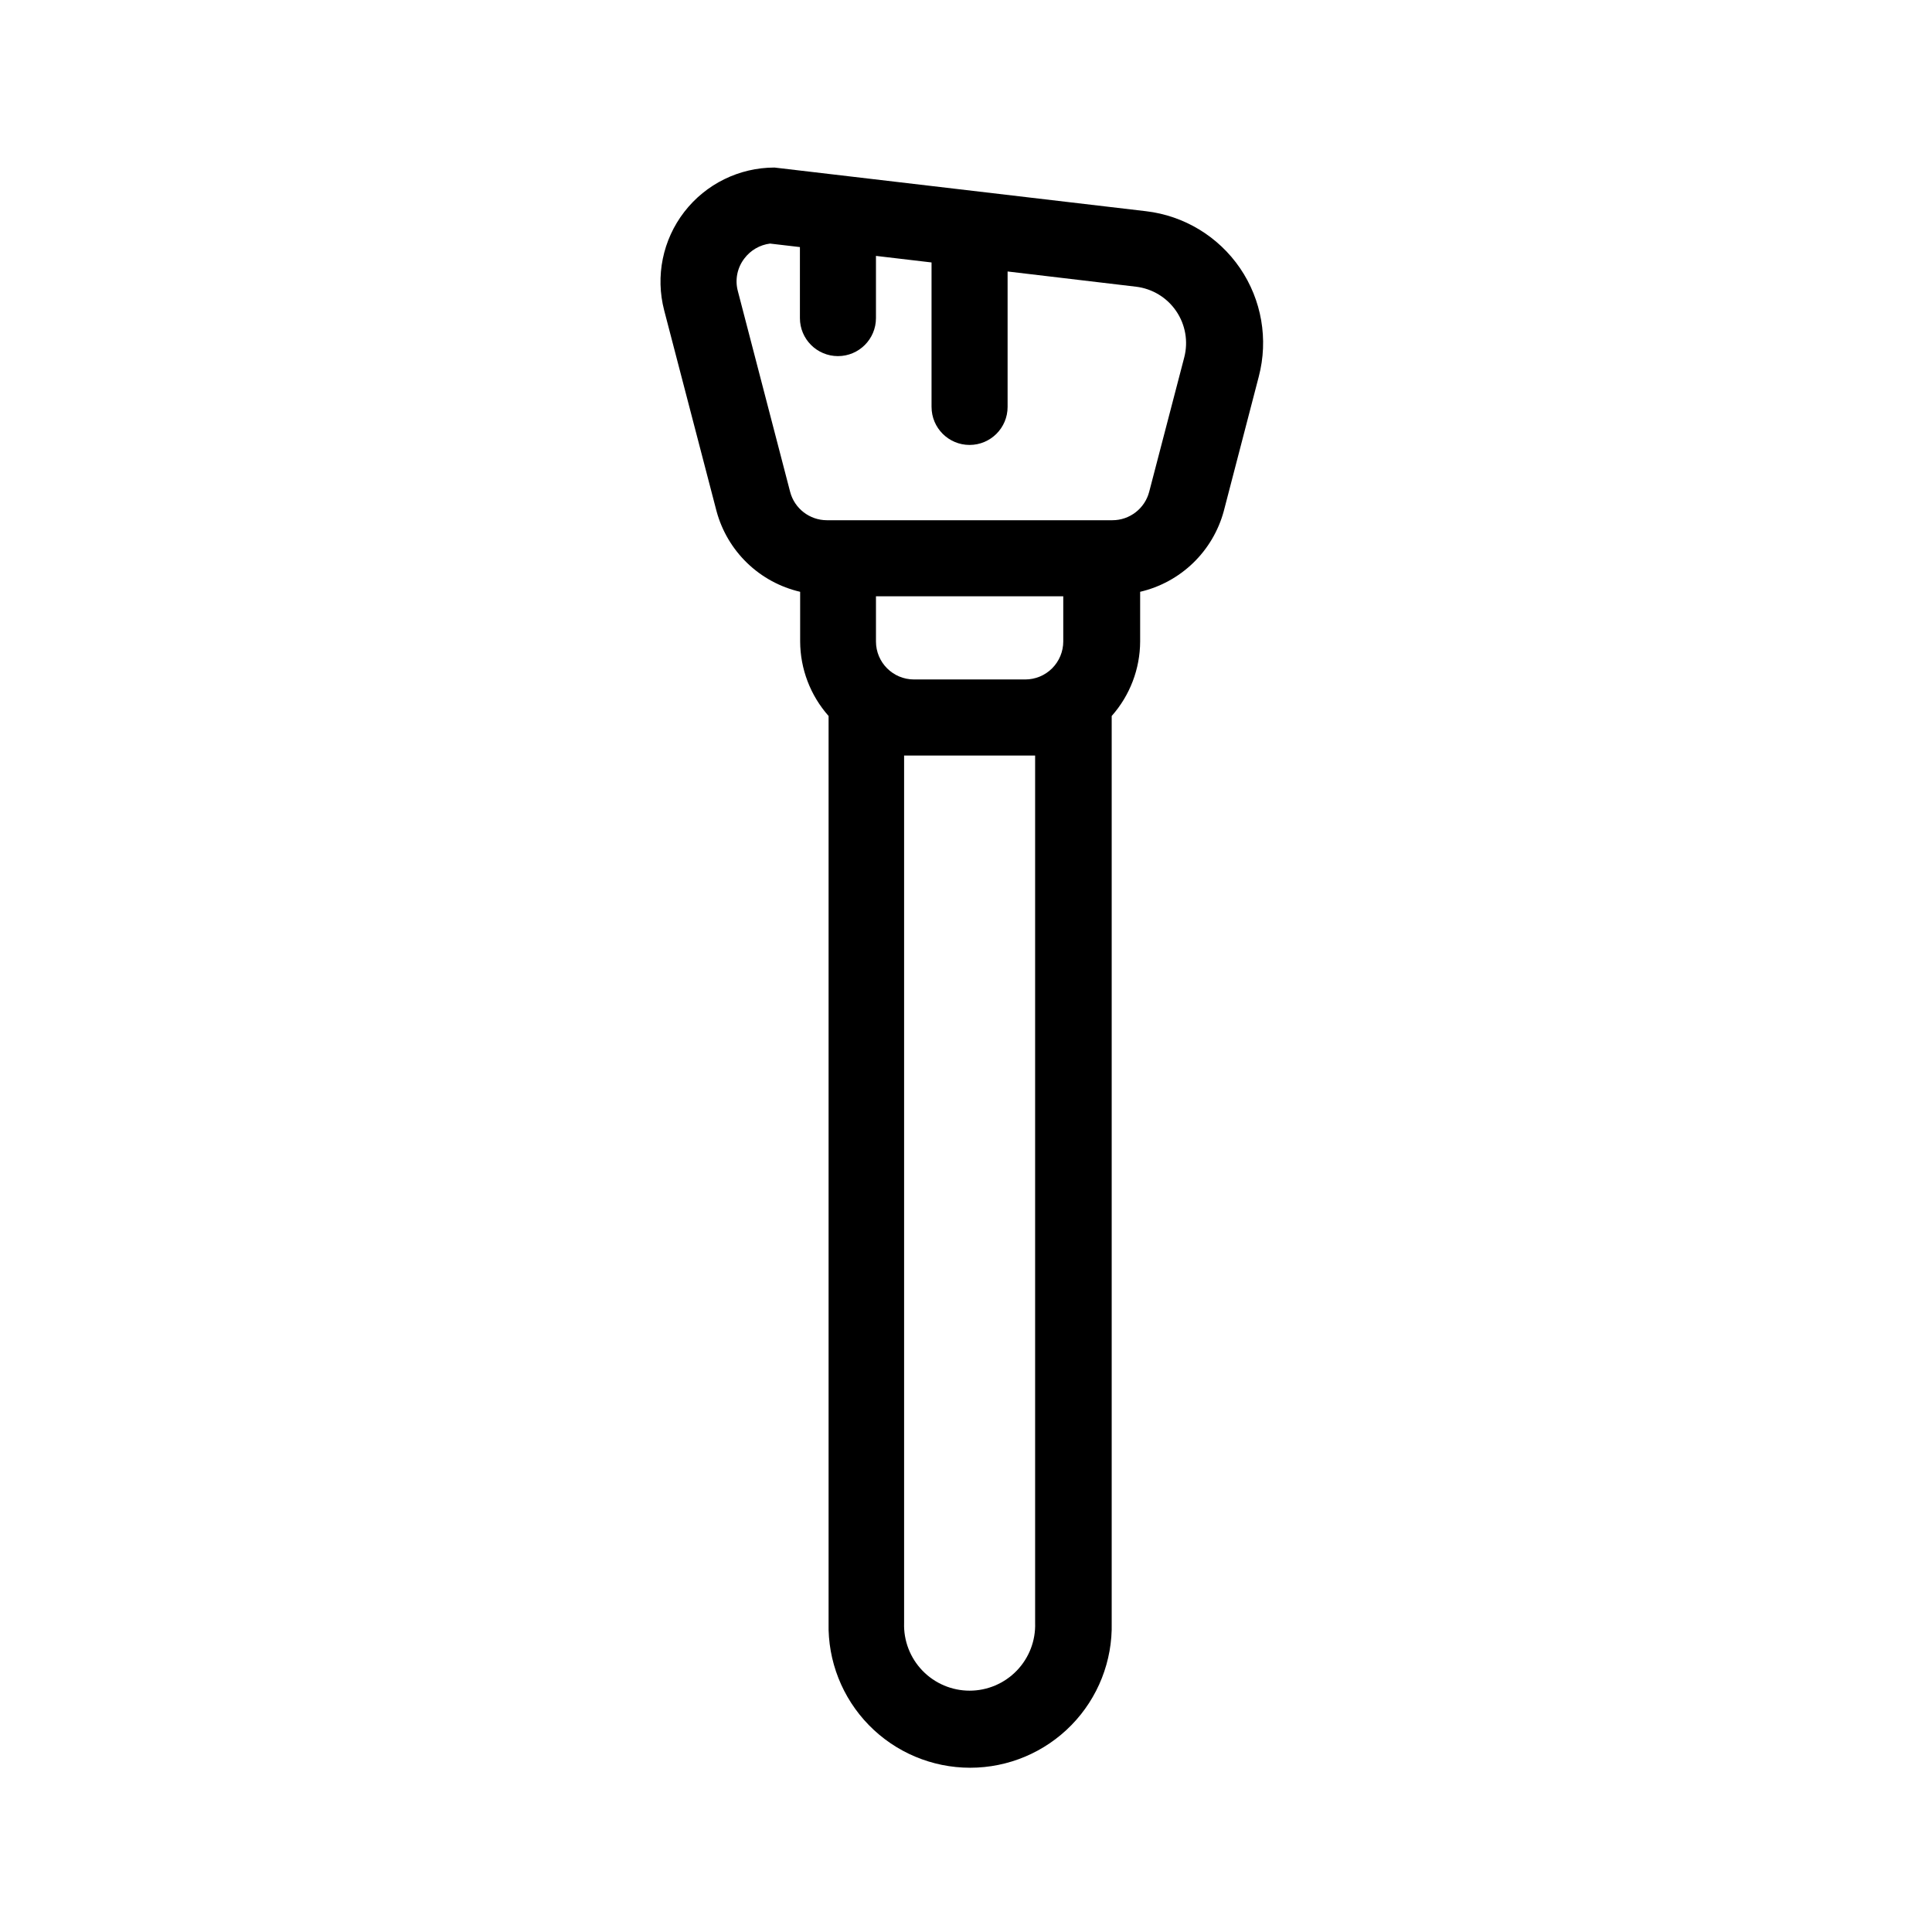
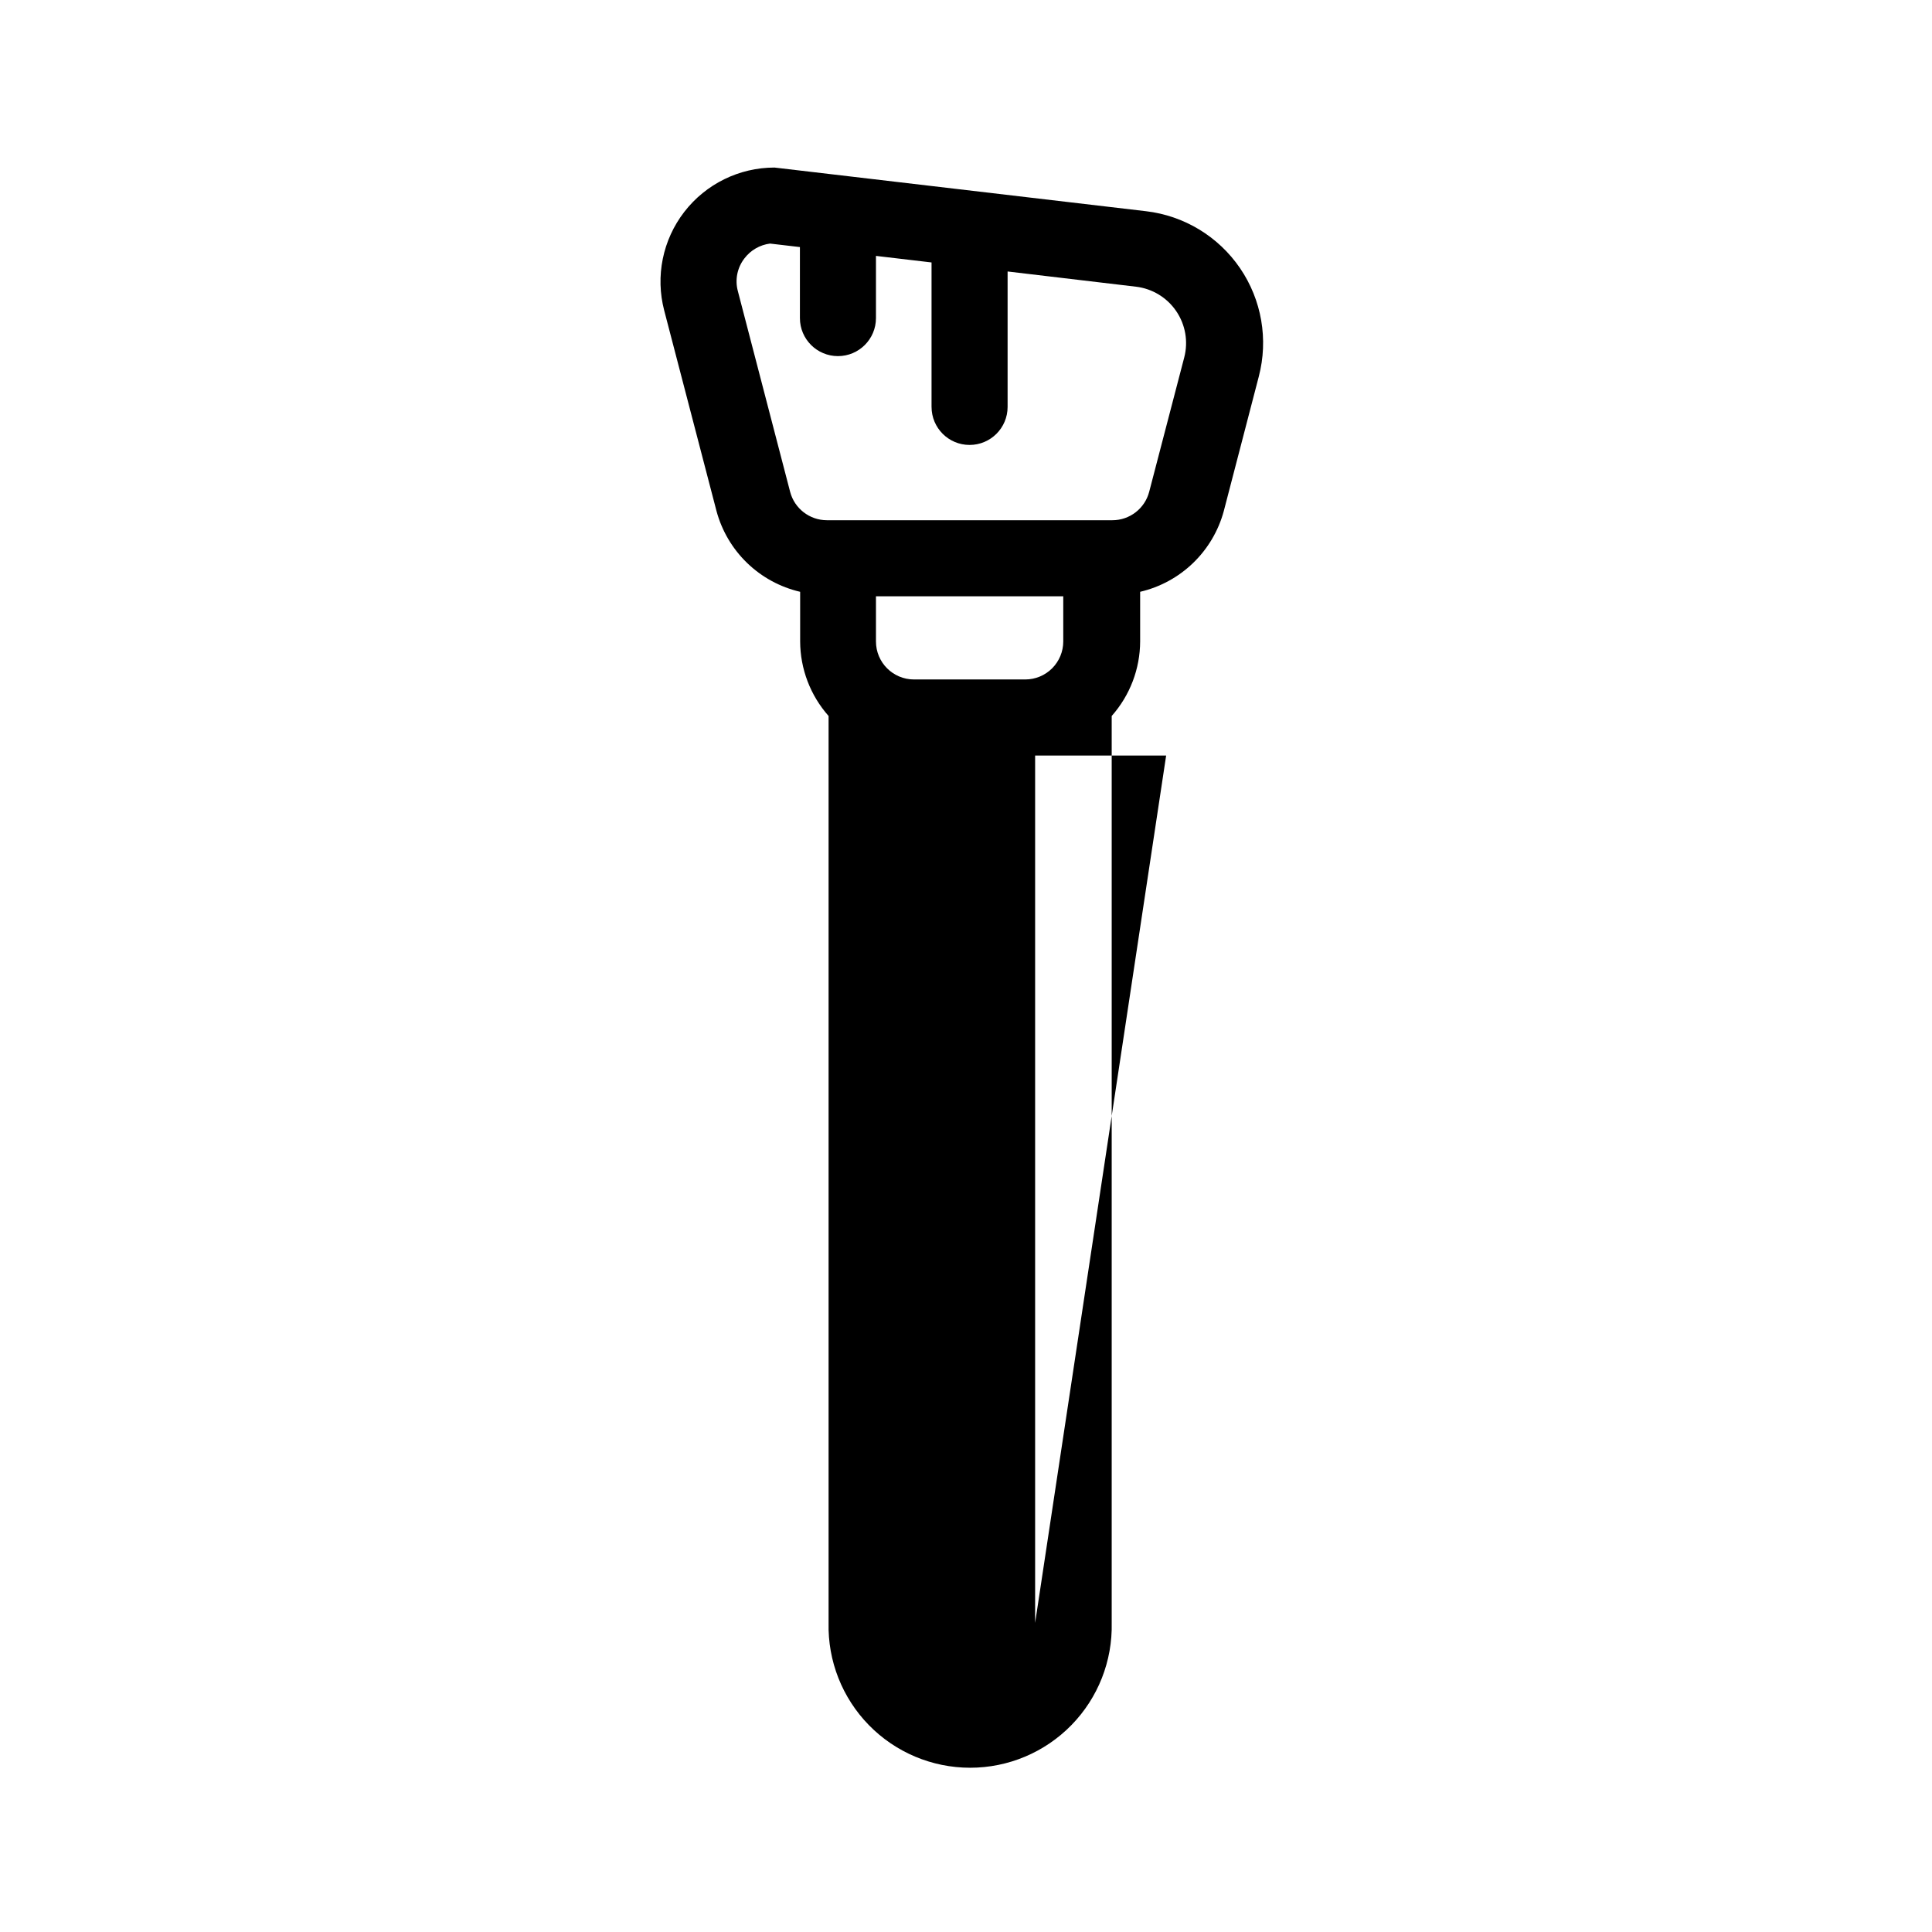
<svg xmlns="http://www.w3.org/2000/svg" fill="#000000" width="800px" height="800px" version="1.1" viewBox="144 144 512 512">
-   <path d="m333.88 279.43c1.41 5.242 4.219 10 8.121 13.77 3.906 3.769 8.758 6.406 14.047 7.633v13.16c0.027 7.281 2.707 14.301 7.535 19.75v0.402 239.93c-0.234 10.102 3.617 19.867 10.676 27.094 7.059 7.227 16.738 11.301 26.84 11.301 10.102 0 19.777-4.074 26.84-11.301 7.059-7.227 10.906-16.992 10.672-27.094v-239.93-0.402c4.832-5.449 7.512-12.469 7.539-19.75v-13.16c5.281-1.23 10.133-3.871 14.039-7.641 3.902-3.769 6.711-8.523 8.129-13.762l9.27-35.629c2.582-9.844 0.773-20.324-4.961-28.73-5.738-8.41-14.836-13.918-24.945-15.102l-98.426-11.566c-9.363 0.004-18.195 4.344-23.918 11.754-5.723 7.41-7.688 17.055-5.32 26.113zm84.438 294.65c0.16 4.707-1.598 9.277-4.871 12.664-3.273 3.387-7.781 5.301-12.488 5.301-4.711 0-9.219-1.914-12.492-5.301-3.273-3.387-5.031-7.957-4.871-12.664v-229.86h34.723zm7.457-260.09c0 2.672-1.062 5.234-2.953 7.125-1.887 1.891-4.449 2.949-7.125 2.949h-29.48c-5.566 0-10.078-4.508-10.078-10.074v-11.969h49.637zm-84.48-101.53c1.641-2.16 4.082-3.57 6.773-3.91l7.918 0.926v18.824c0 5.562 4.512 10.074 10.078 10.074 5.562 0 10.074-4.512 10.074-10.074v-16.484l14.73 1.734v38.289h0.004c0 5.562 4.508 10.074 10.074 10.074 5.566 0 10.078-4.512 10.078-10.074v-35.895l34.016 4.031c4.32 0.512 8.207 2.867 10.66 6.461s3.234 8.07 2.137 12.281l-9.289 35.609c-1.16 4.449-5.18 7.547-9.773 7.539h-75.652c-4.582-0.012-8.582-3.106-9.734-7.539l-13.844-53.16c-0.82-3.019-0.168-6.242 1.75-8.707z" />
+   <path d="m333.88 279.43c1.41 5.242 4.219 10 8.121 13.77 3.906 3.769 8.758 6.406 14.047 7.633v13.16c0.027 7.281 2.707 14.301 7.535 19.75v0.402 239.93c-0.234 10.102 3.617 19.867 10.676 27.094 7.059 7.227 16.738 11.301 26.84 11.301 10.102 0 19.777-4.074 26.84-11.301 7.059-7.227 10.906-16.992 10.672-27.094v-239.93-0.402c4.832-5.449 7.512-12.469 7.539-19.75v-13.16c5.281-1.23 10.133-3.871 14.039-7.641 3.902-3.769 6.711-8.523 8.129-13.762l9.27-35.629c2.582-9.844 0.773-20.324-4.961-28.73-5.738-8.41-14.836-13.918-24.945-15.102l-98.426-11.566c-9.363 0.004-18.195 4.344-23.918 11.754-5.723 7.41-7.688 17.055-5.32 26.113zm84.438 294.65v-229.86h34.723zm7.457-260.09c0 2.672-1.062 5.234-2.953 7.125-1.887 1.891-4.449 2.949-7.125 2.949h-29.48c-5.566 0-10.078-4.508-10.078-10.074v-11.969h49.637zm-84.48-101.53c1.641-2.16 4.082-3.57 6.773-3.91l7.918 0.926v18.824c0 5.562 4.512 10.074 10.078 10.074 5.562 0 10.074-4.512 10.074-10.074v-16.484l14.73 1.734v38.289h0.004c0 5.562 4.508 10.074 10.074 10.074 5.566 0 10.078-4.512 10.078-10.074v-35.895l34.016 4.031c4.32 0.512 8.207 2.867 10.66 6.461s3.234 8.07 2.137 12.281l-9.289 35.609c-1.16 4.449-5.18 7.547-9.773 7.539h-75.652c-4.582-0.012-8.582-3.106-9.734-7.539l-13.844-53.16c-0.82-3.019-0.168-6.242 1.75-8.707z" />
</svg>